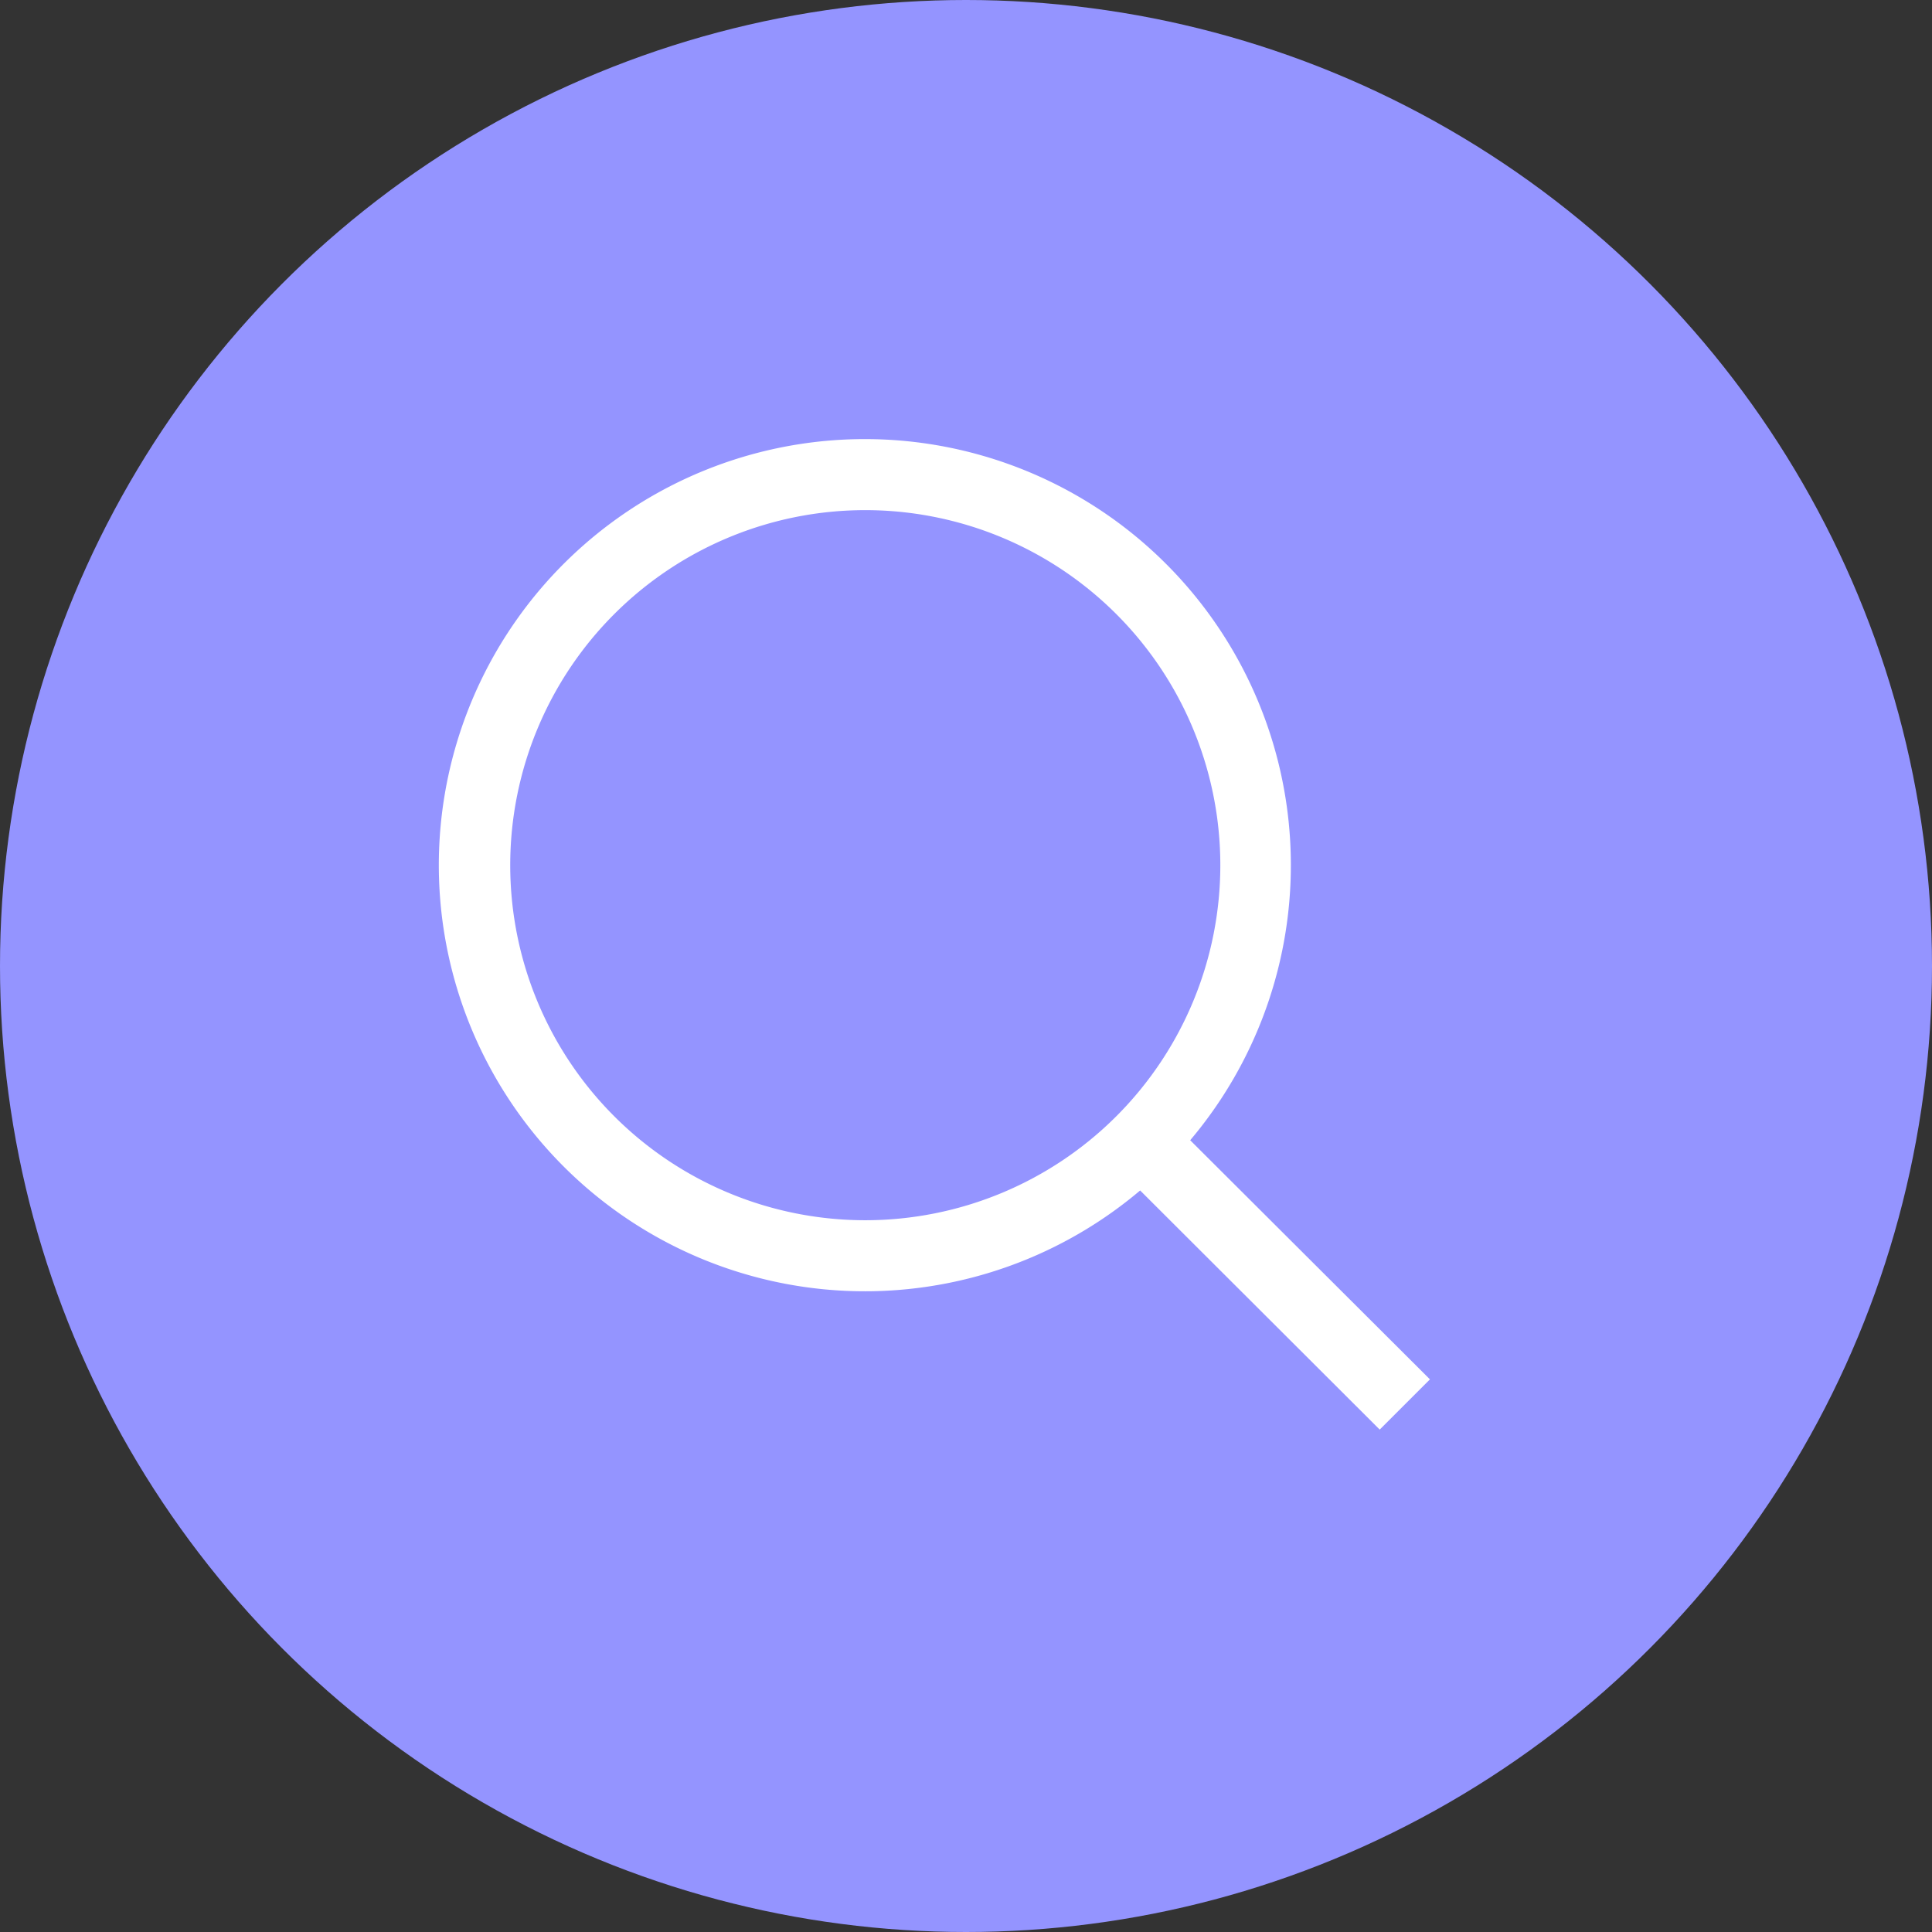
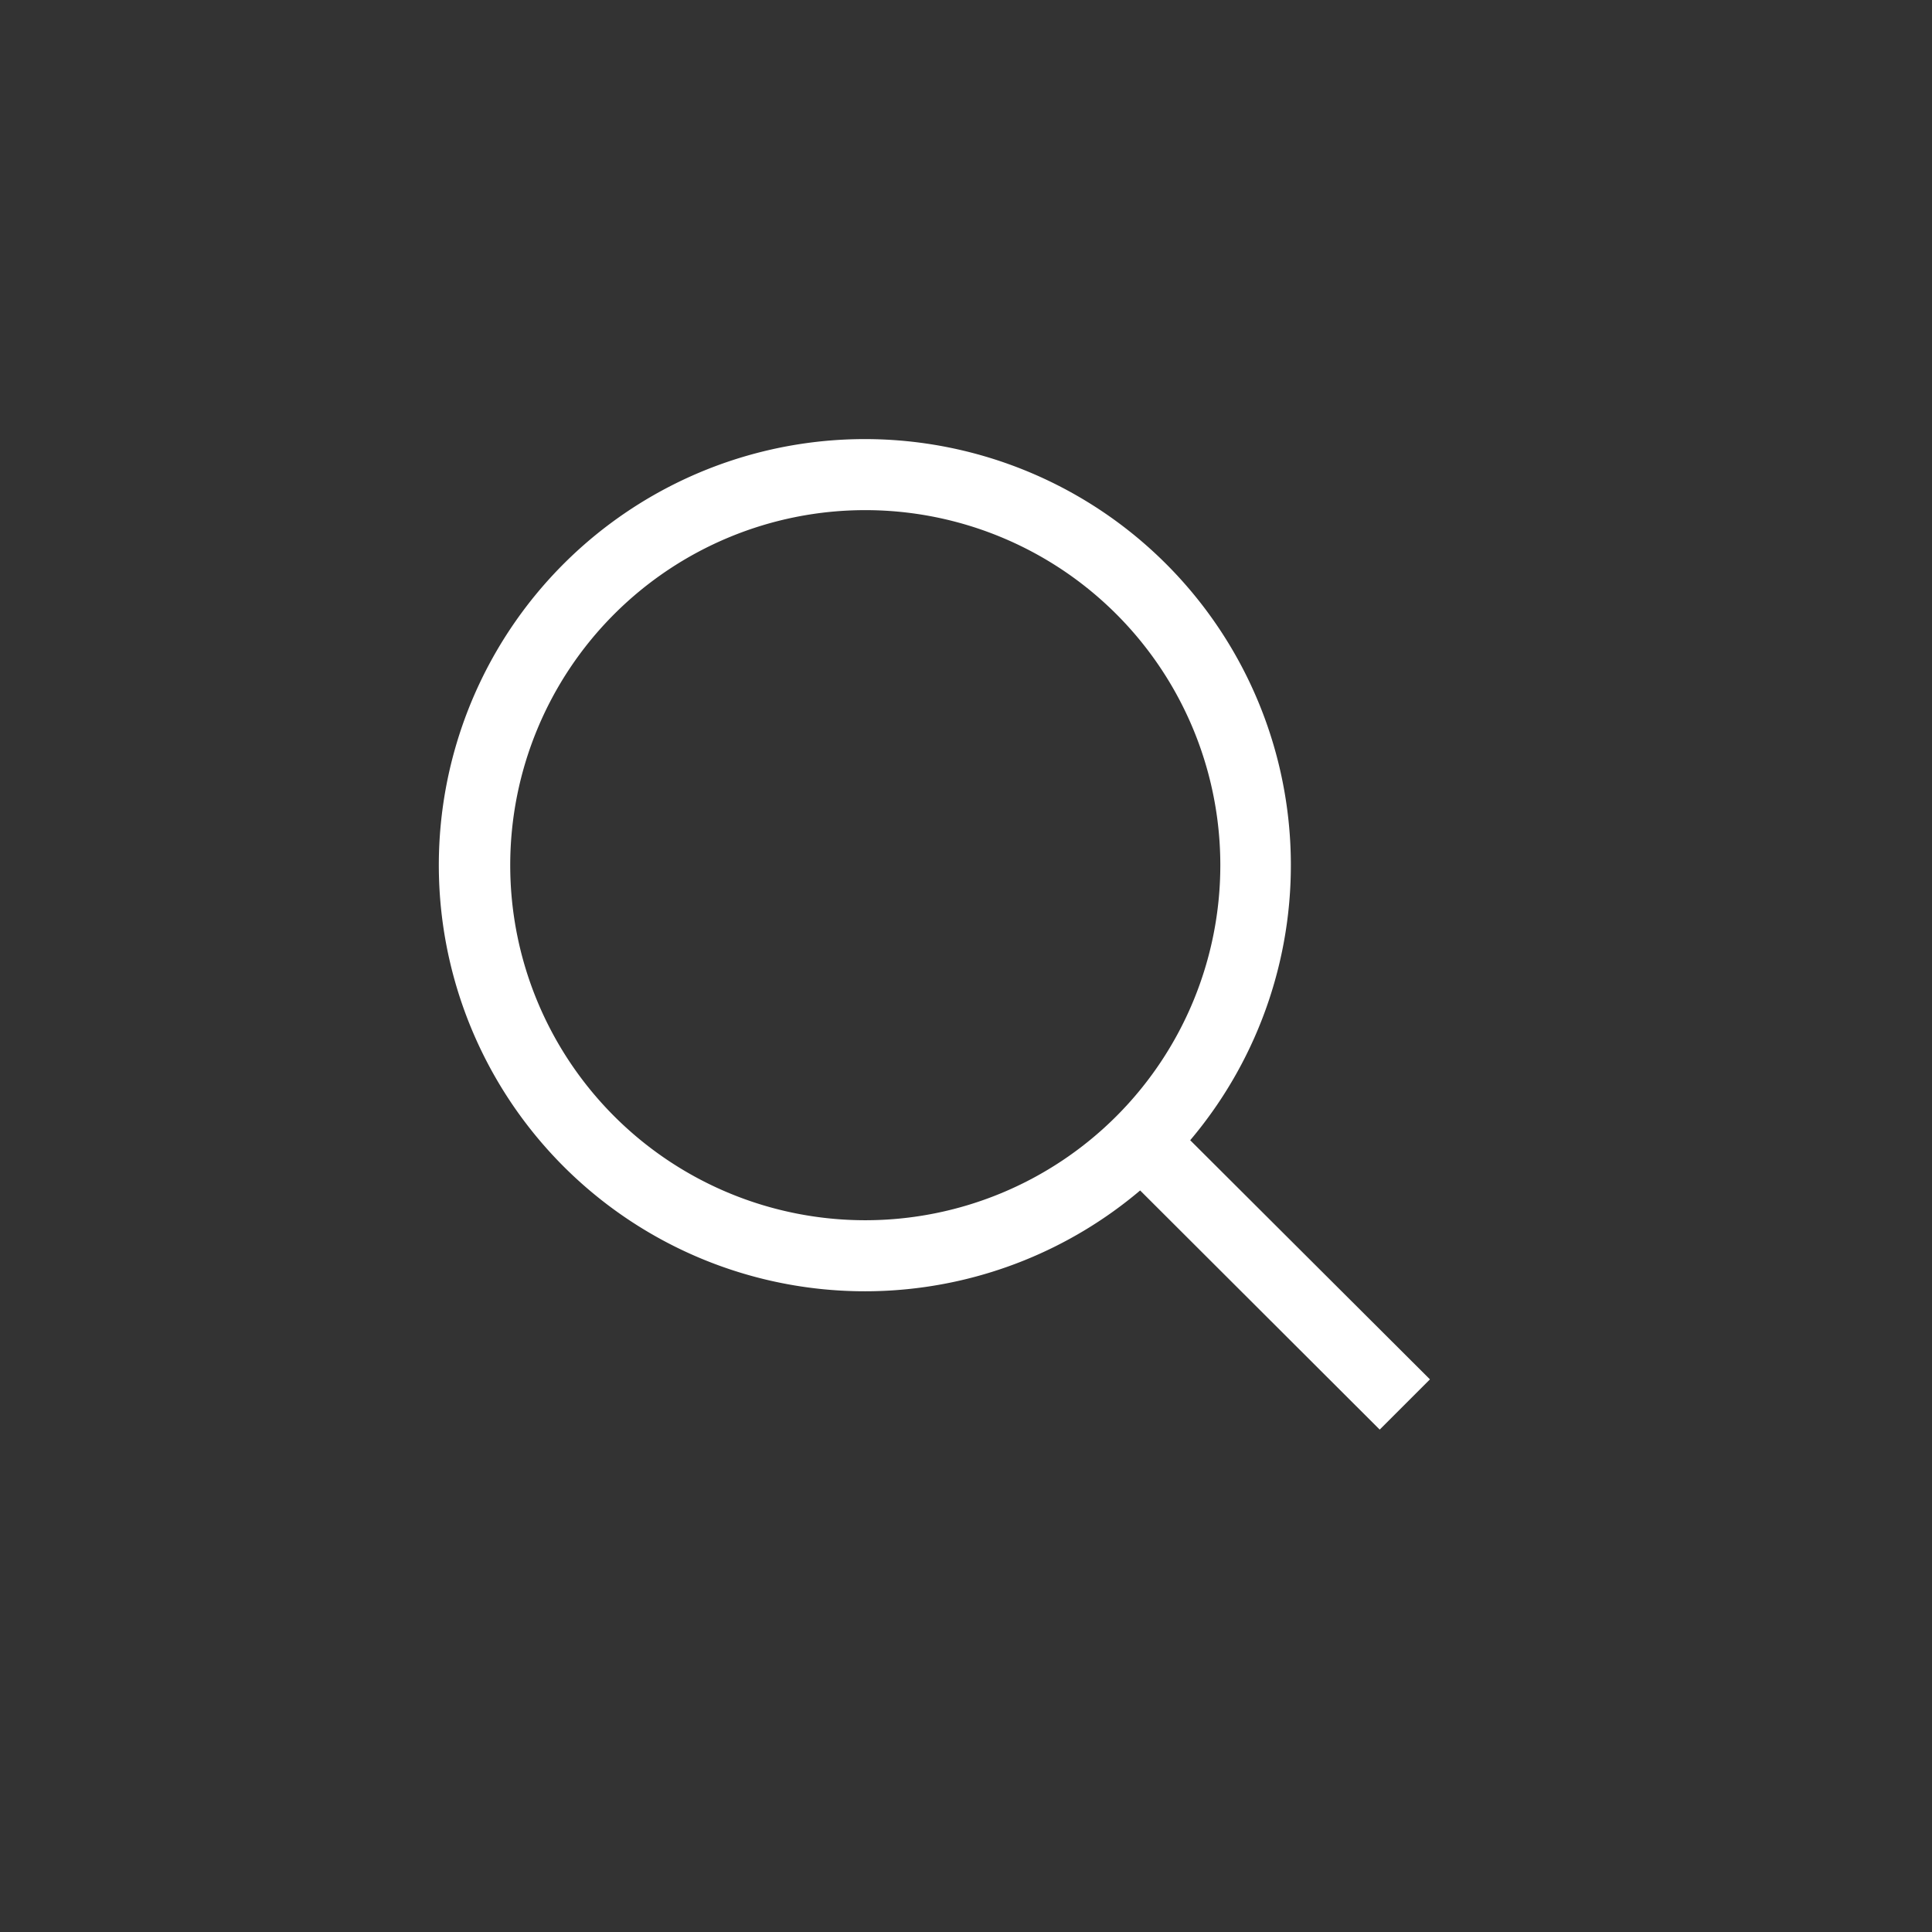
<svg xmlns="http://www.w3.org/2000/svg" id="组件_12_5" data-name="组件 12 – 5" width="22" height="22" viewBox="0 0 22 22">
  <rect x="0" y="0" width="22" height="22" fill="#333333" stroke="none" />
-   <circle id="椭圆_10" data-name="椭圆 10" cx="11" cy="11" r="11" fill="#9494ff" />
  <path id="路径_69" data-name="路径 69" d="M68.77,64a4.852,4.852,0,0,1,3.7,7.984L75.2,74.707l-.572.572L71.9,72.556A4.852,4.852,0,1,1,68.77,64Zm0,.809a4.043,4.043,0,1,0,4.043,4.043A4.043,4.043,0,0,0,68.77,64.809Z" transform="translate(-58.917 -59)" fill="#fff" />
</svg>